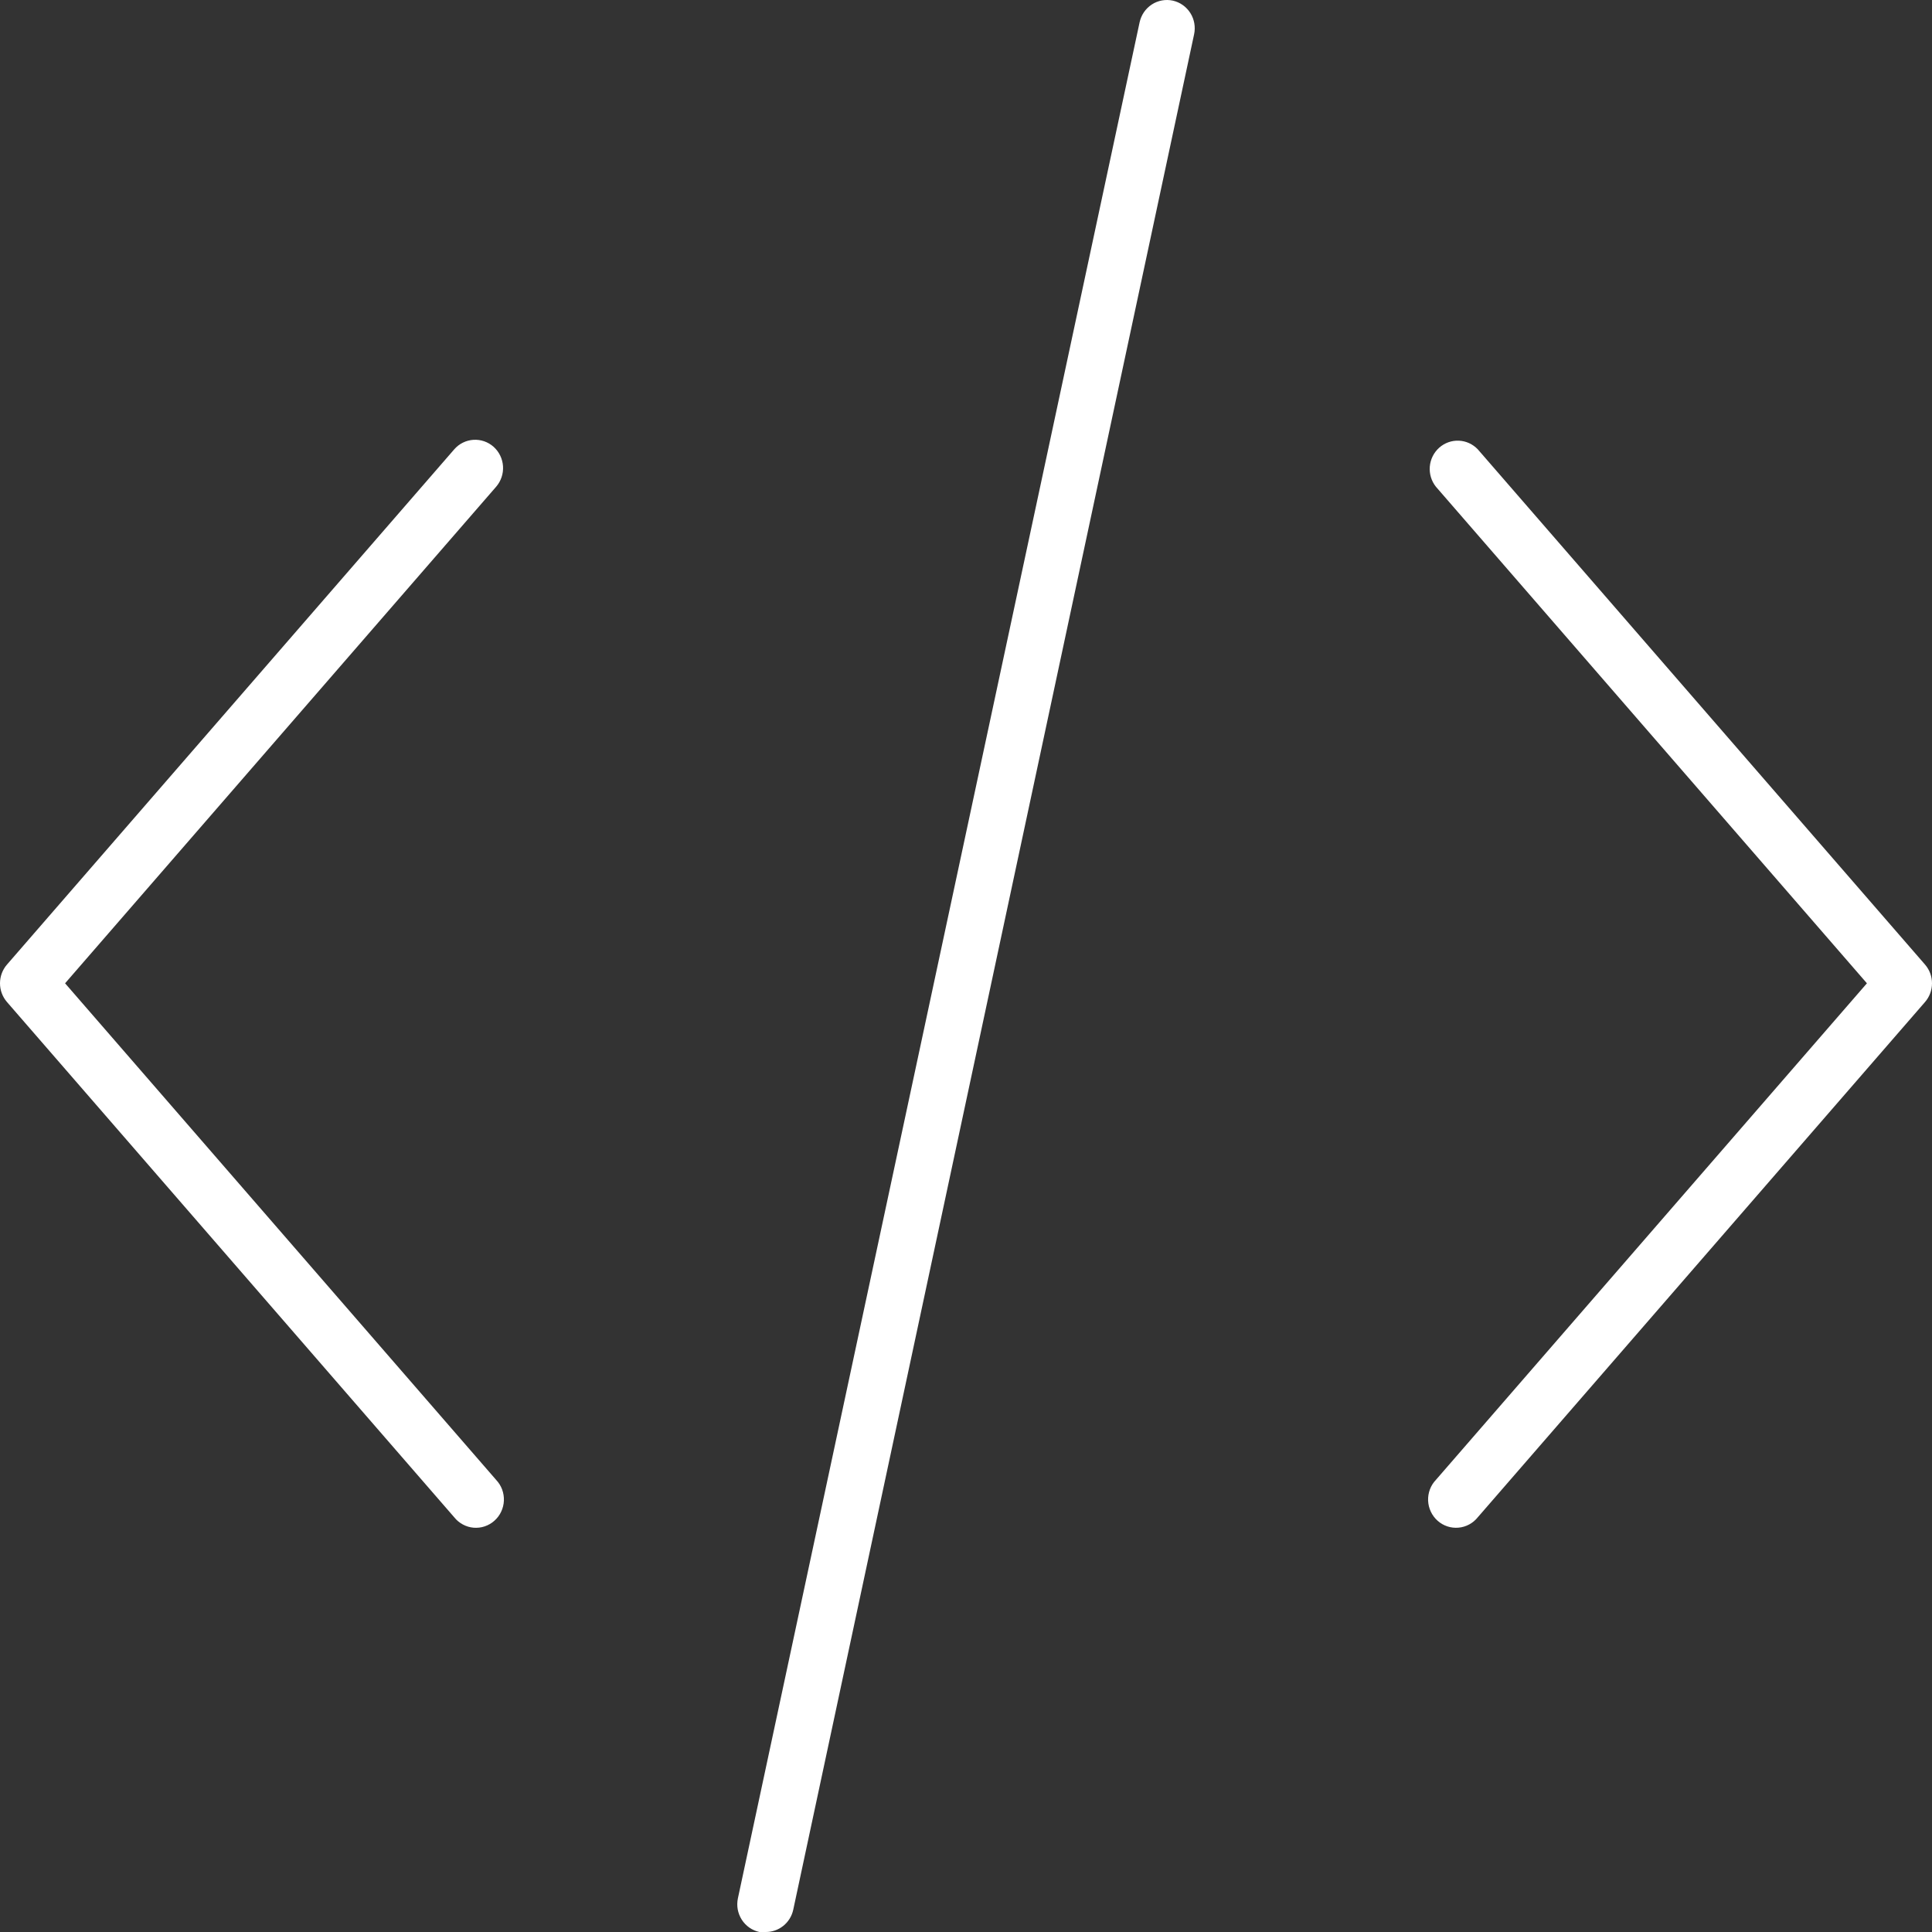
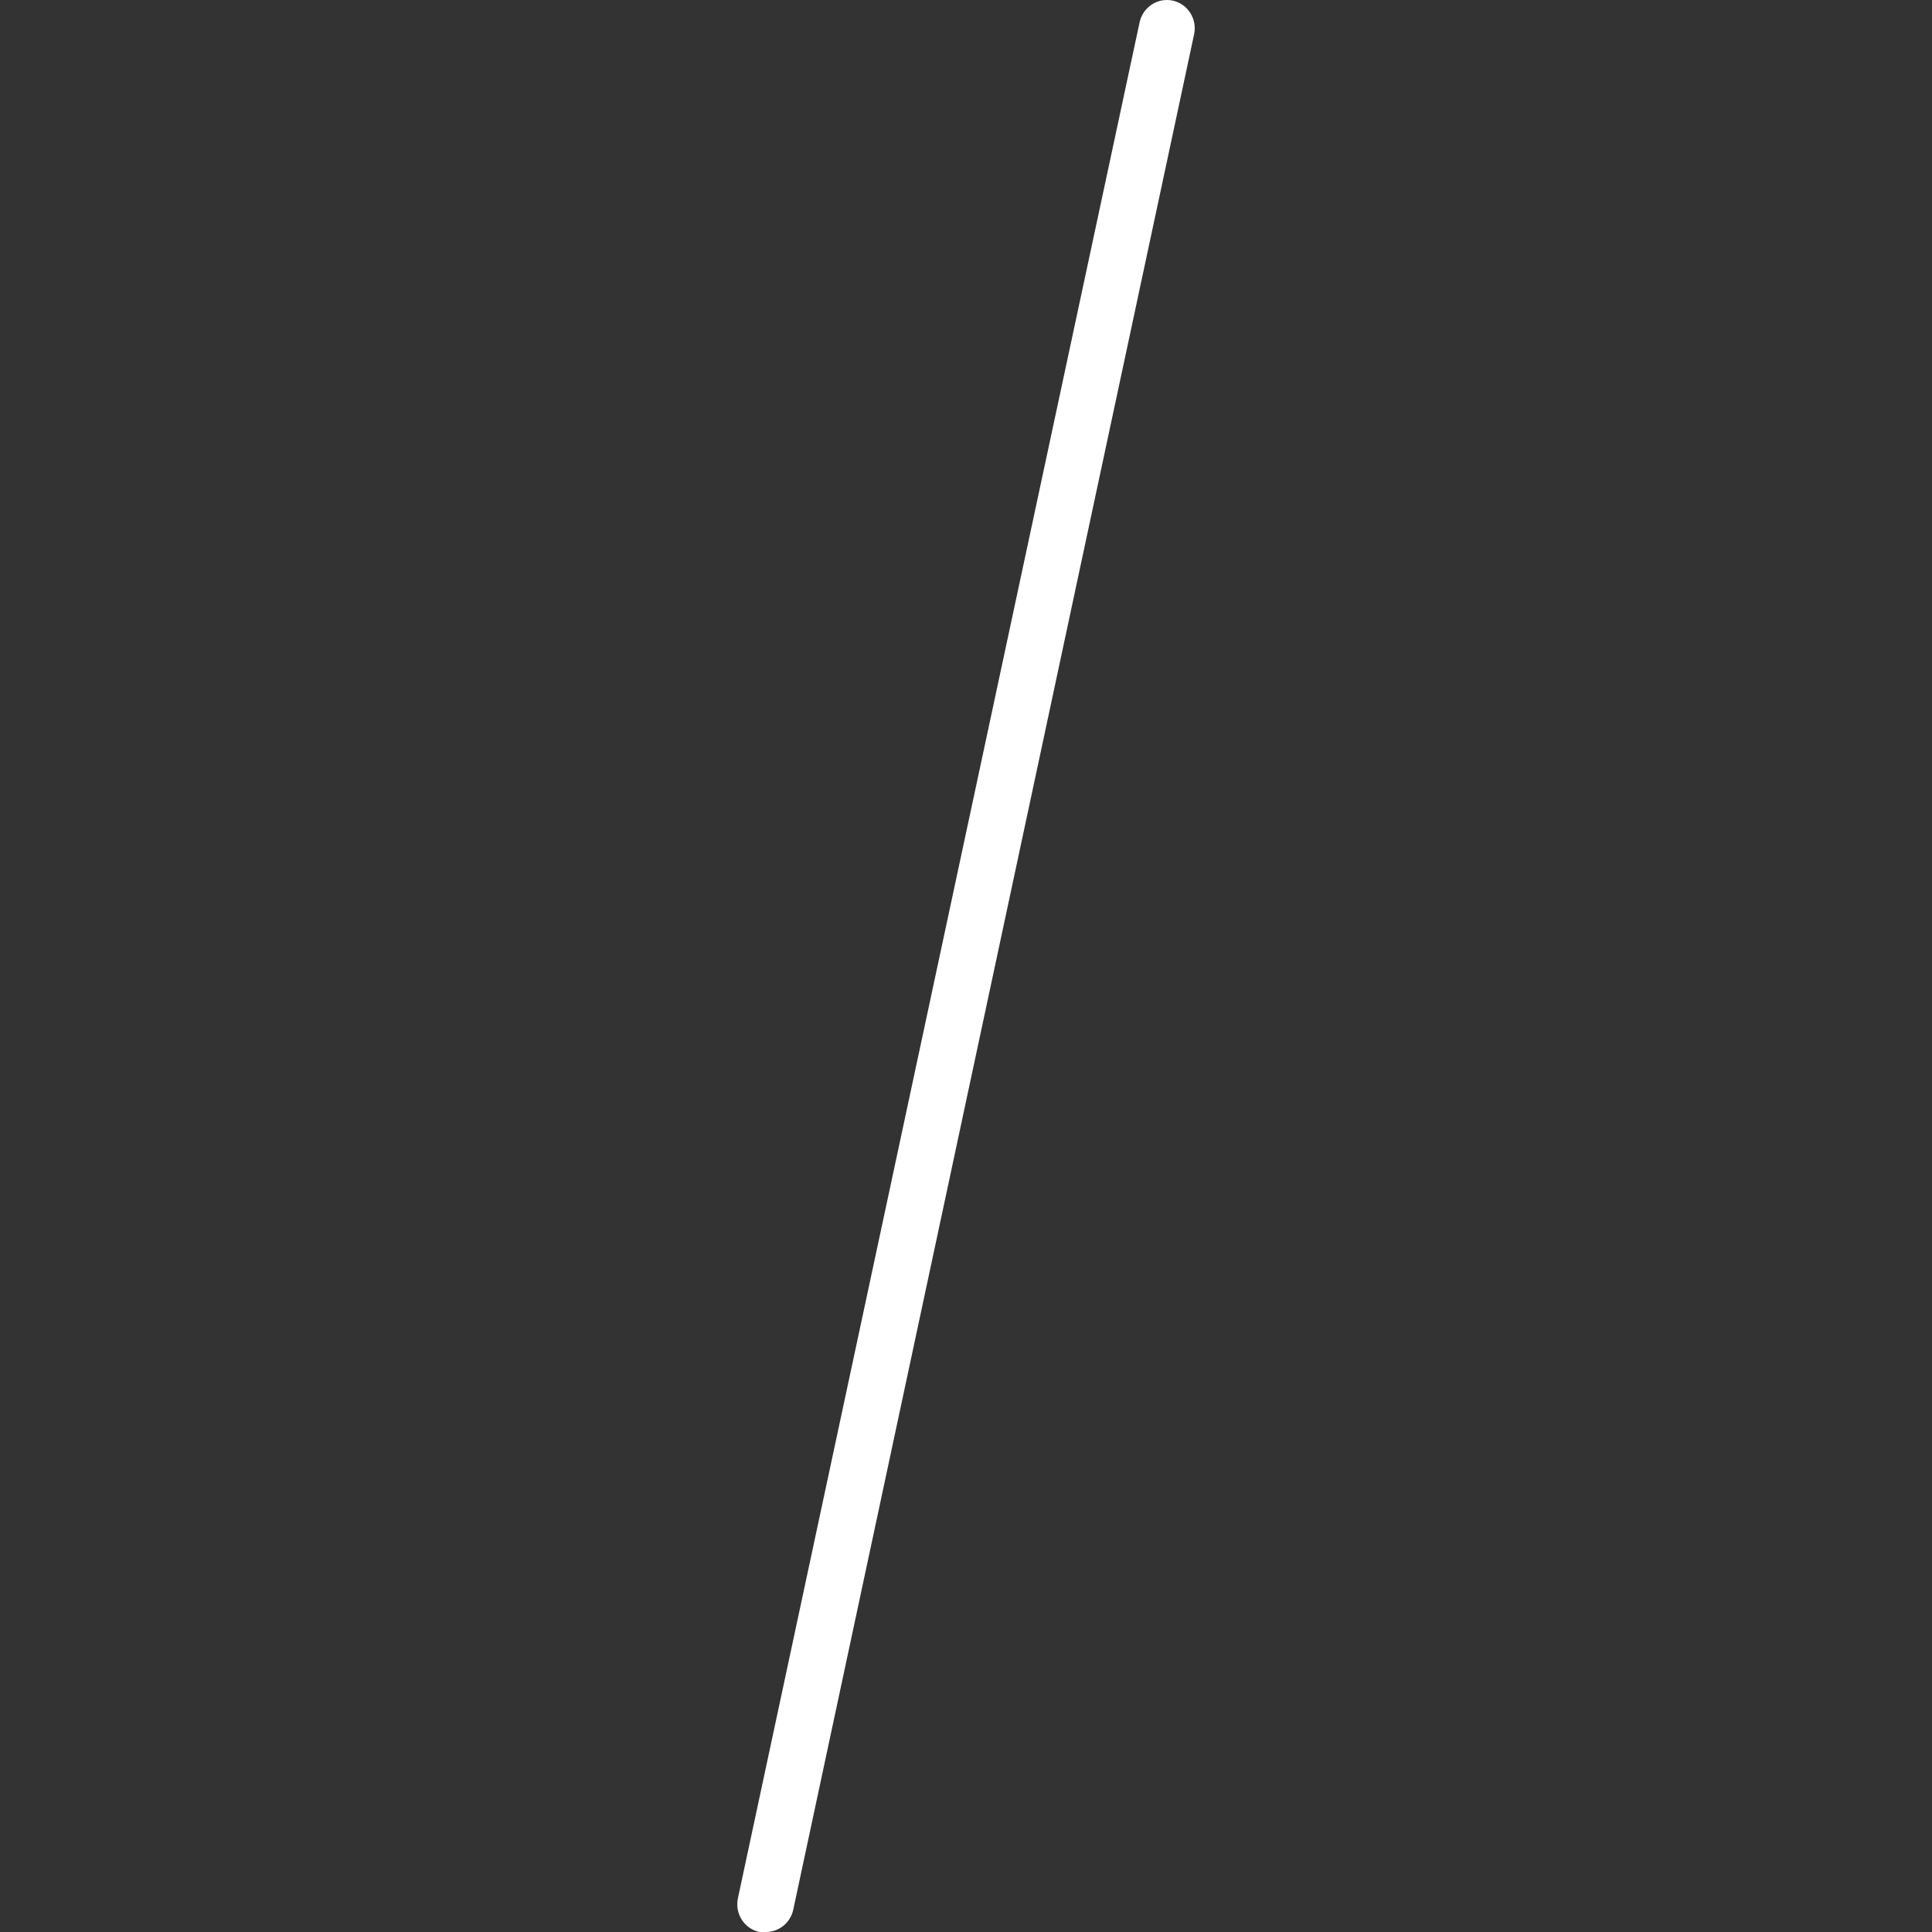
<svg xmlns="http://www.w3.org/2000/svg" width="64" height="64" viewBox="0 0 64 64" fill="none">
  <rect x="0" y="0" width="64" height="64" fill="#333333" stroke="none" />
-   <path d="M16.351 14.801C16.167 14.637 15.926 14.554 15.681 14.57C15.436 14.586 15.208 14.699 15.046 14.886L0.23 31.954C0.082 32.125 0 32.345 0 32.573C0 32.801 0.082 33.021 0.23 33.192L15.046 50.261C15.124 50.359 15.221 50.441 15.332 50.5C15.442 50.56 15.563 50.596 15.688 50.607C15.812 50.617 15.938 50.603 16.056 50.563C16.175 50.523 16.285 50.46 16.378 50.376C16.472 50.293 16.549 50.191 16.602 50.076C16.656 49.962 16.687 49.838 16.692 49.712C16.697 49.585 16.677 49.459 16.633 49.34C16.589 49.222 16.521 49.114 16.435 49.023L2.156 32.573L16.435 16.124C16.596 15.937 16.679 15.693 16.663 15.445C16.647 15.197 16.535 14.966 16.351 14.801Z" fill="white" />
-   <path d="M48.955 14.886C48.789 14.711 48.564 14.608 48.325 14.598C48.087 14.588 47.854 14.672 47.675 14.831C47.496 14.991 47.385 15.214 47.364 15.455C47.344 15.696 47.416 15.935 47.566 16.123L61.844 32.573L47.566 49.023C47.479 49.114 47.411 49.222 47.367 49.34C47.323 49.459 47.303 49.585 47.308 49.711C47.313 49.838 47.344 49.962 47.398 50.076C47.452 50.191 47.528 50.292 47.622 50.376C47.715 50.46 47.825 50.523 47.944 50.563C48.062 50.602 48.188 50.617 48.312 50.606C48.437 50.596 48.558 50.559 48.668 50.5C48.779 50.441 48.876 50.359 48.955 50.26L63.77 33.192C63.918 33.021 64 32.801 64 32.573C64 32.345 63.918 32.125 63.77 31.954L48.955 14.886Z" fill="white" />
  <path d="M38.852 0.021C38.733 -0.005 38.61 -0.007 38.49 0.015C38.37 0.037 38.255 0.083 38.153 0.15C38.051 0.218 37.962 0.304 37.893 0.406C37.824 0.508 37.776 0.623 37.75 0.743L24.444 62.884C24.419 63.005 24.416 63.129 24.438 63.251C24.46 63.372 24.506 63.488 24.572 63.592C24.638 63.696 24.724 63.785 24.824 63.855C24.925 63.925 25.038 63.974 25.157 64H25.352C25.567 64.005 25.777 63.933 25.946 63.798C26.115 63.663 26.233 63.472 26.278 63.259L39.556 1.137C39.608 0.895 39.564 0.641 39.432 0.432C39.3 0.223 39.092 0.075 38.852 0.021Z" fill="white" />
</svg>